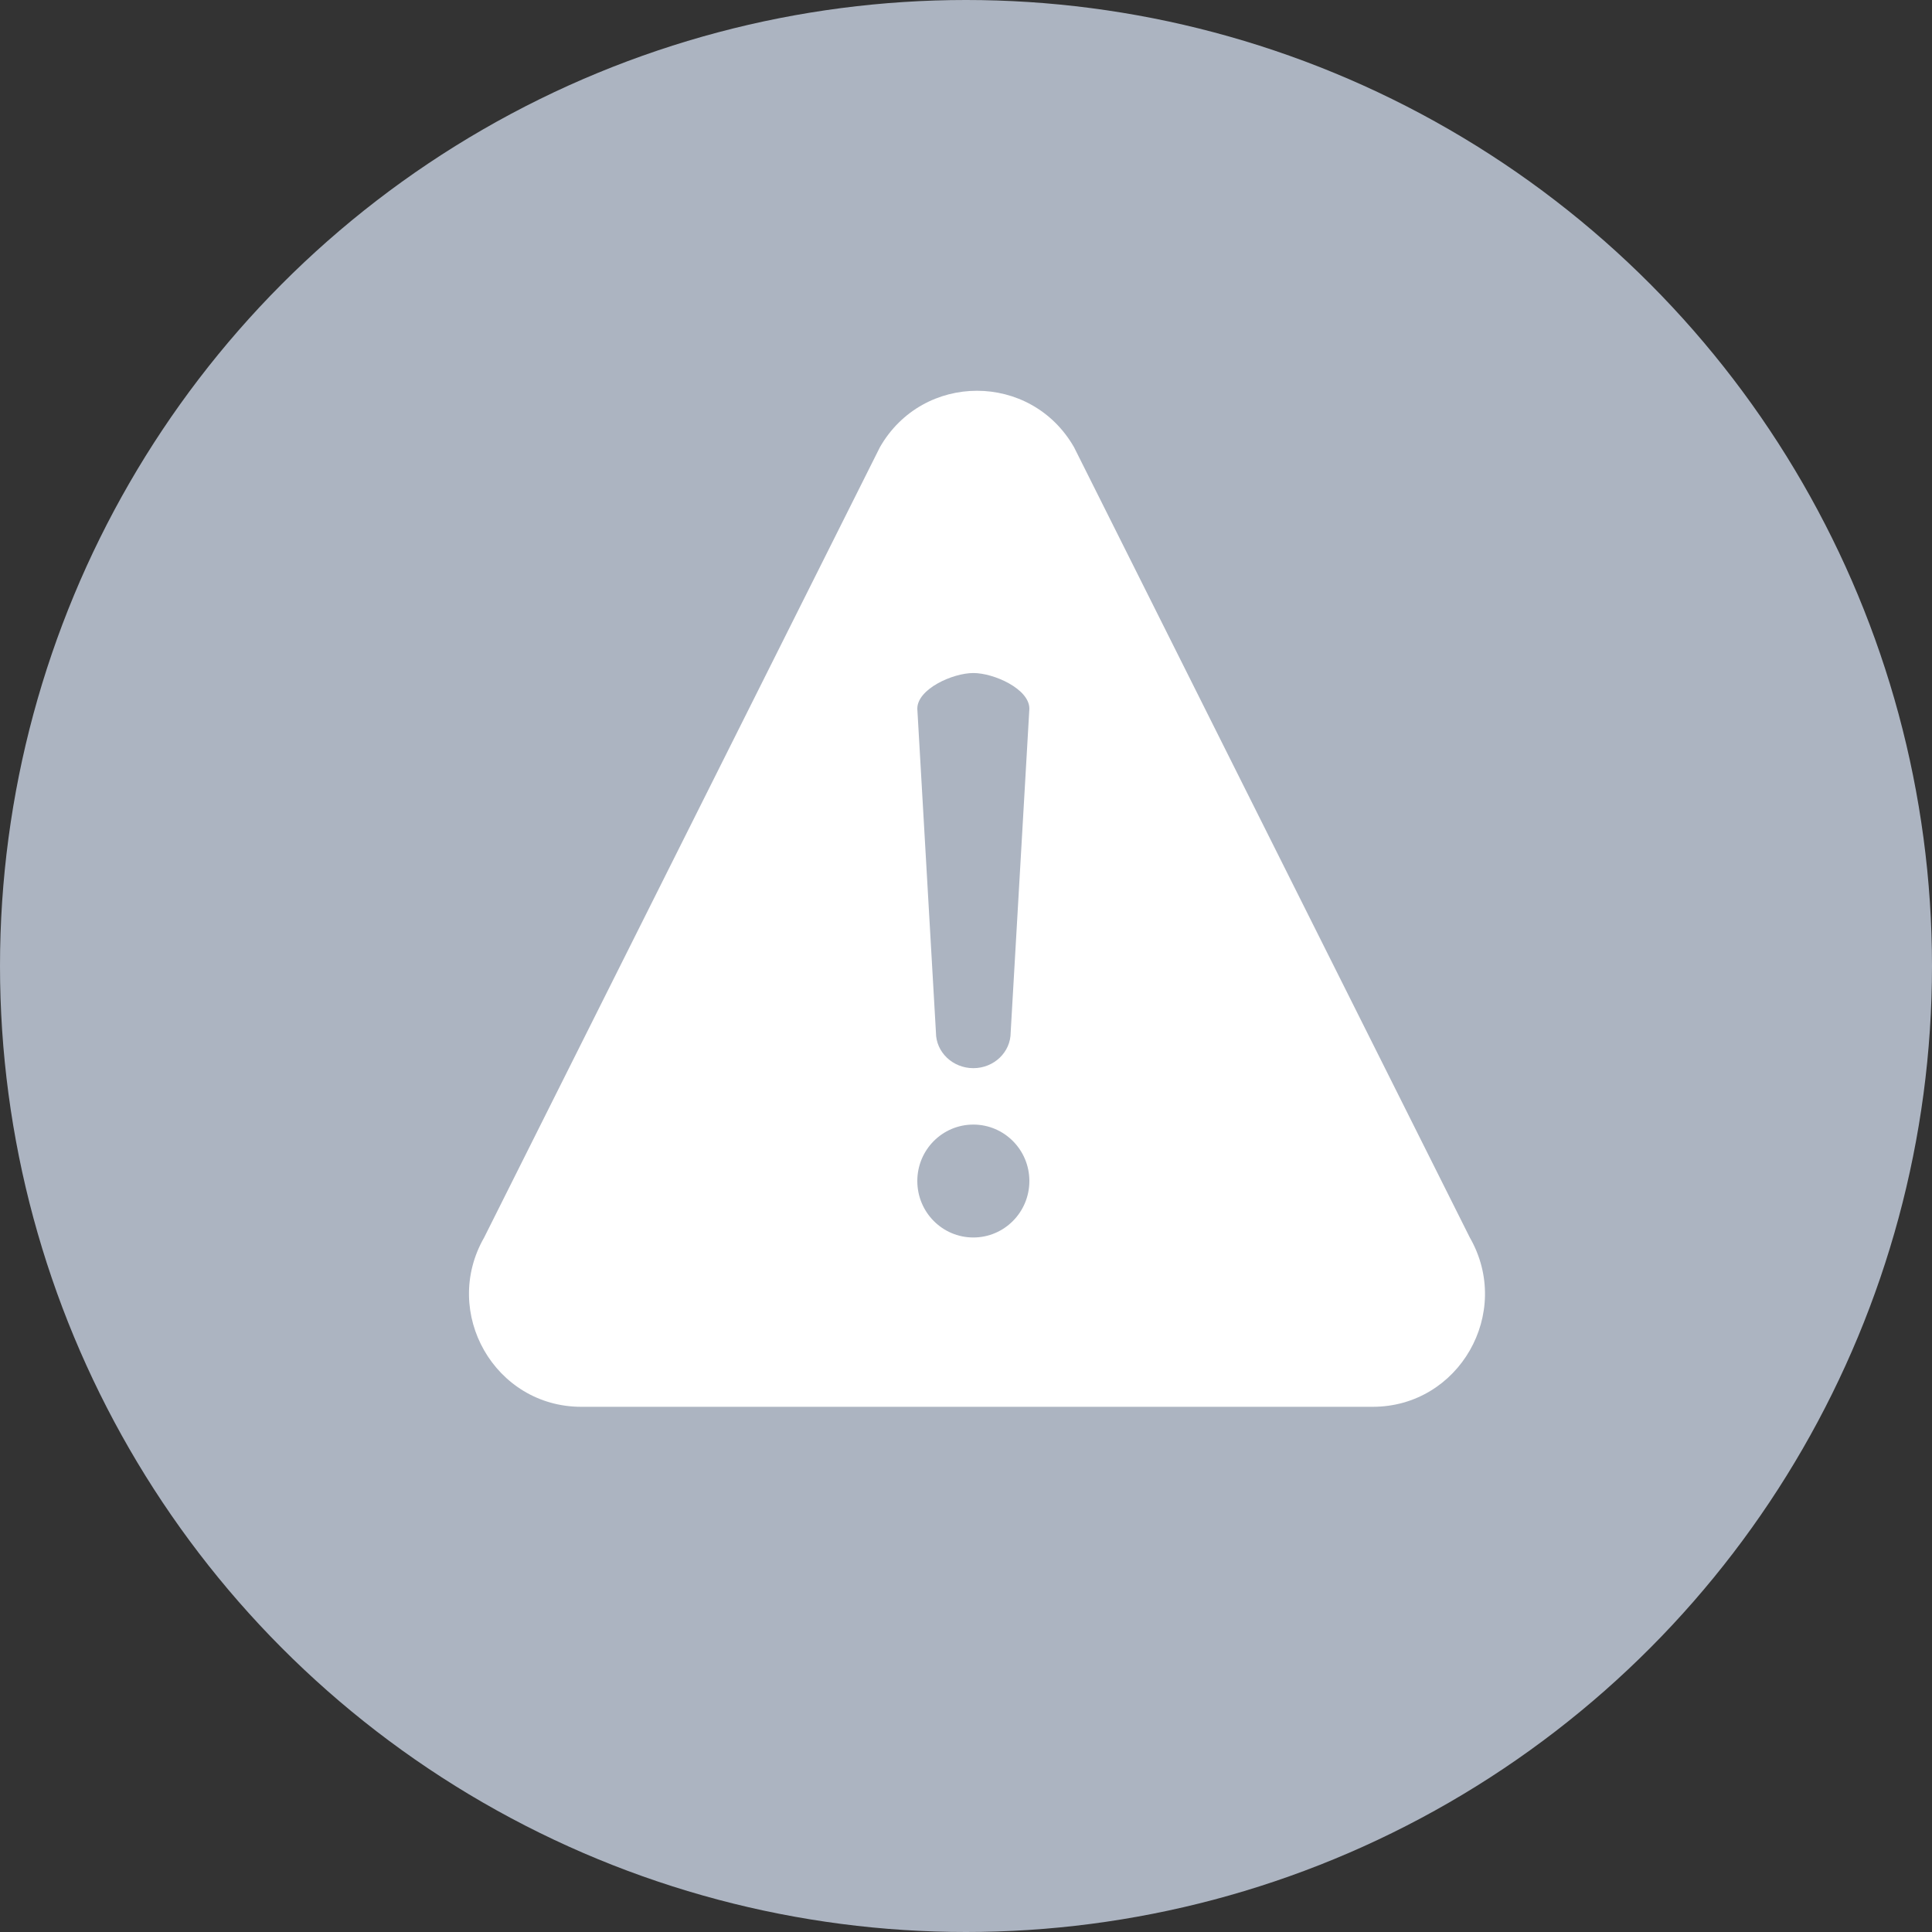
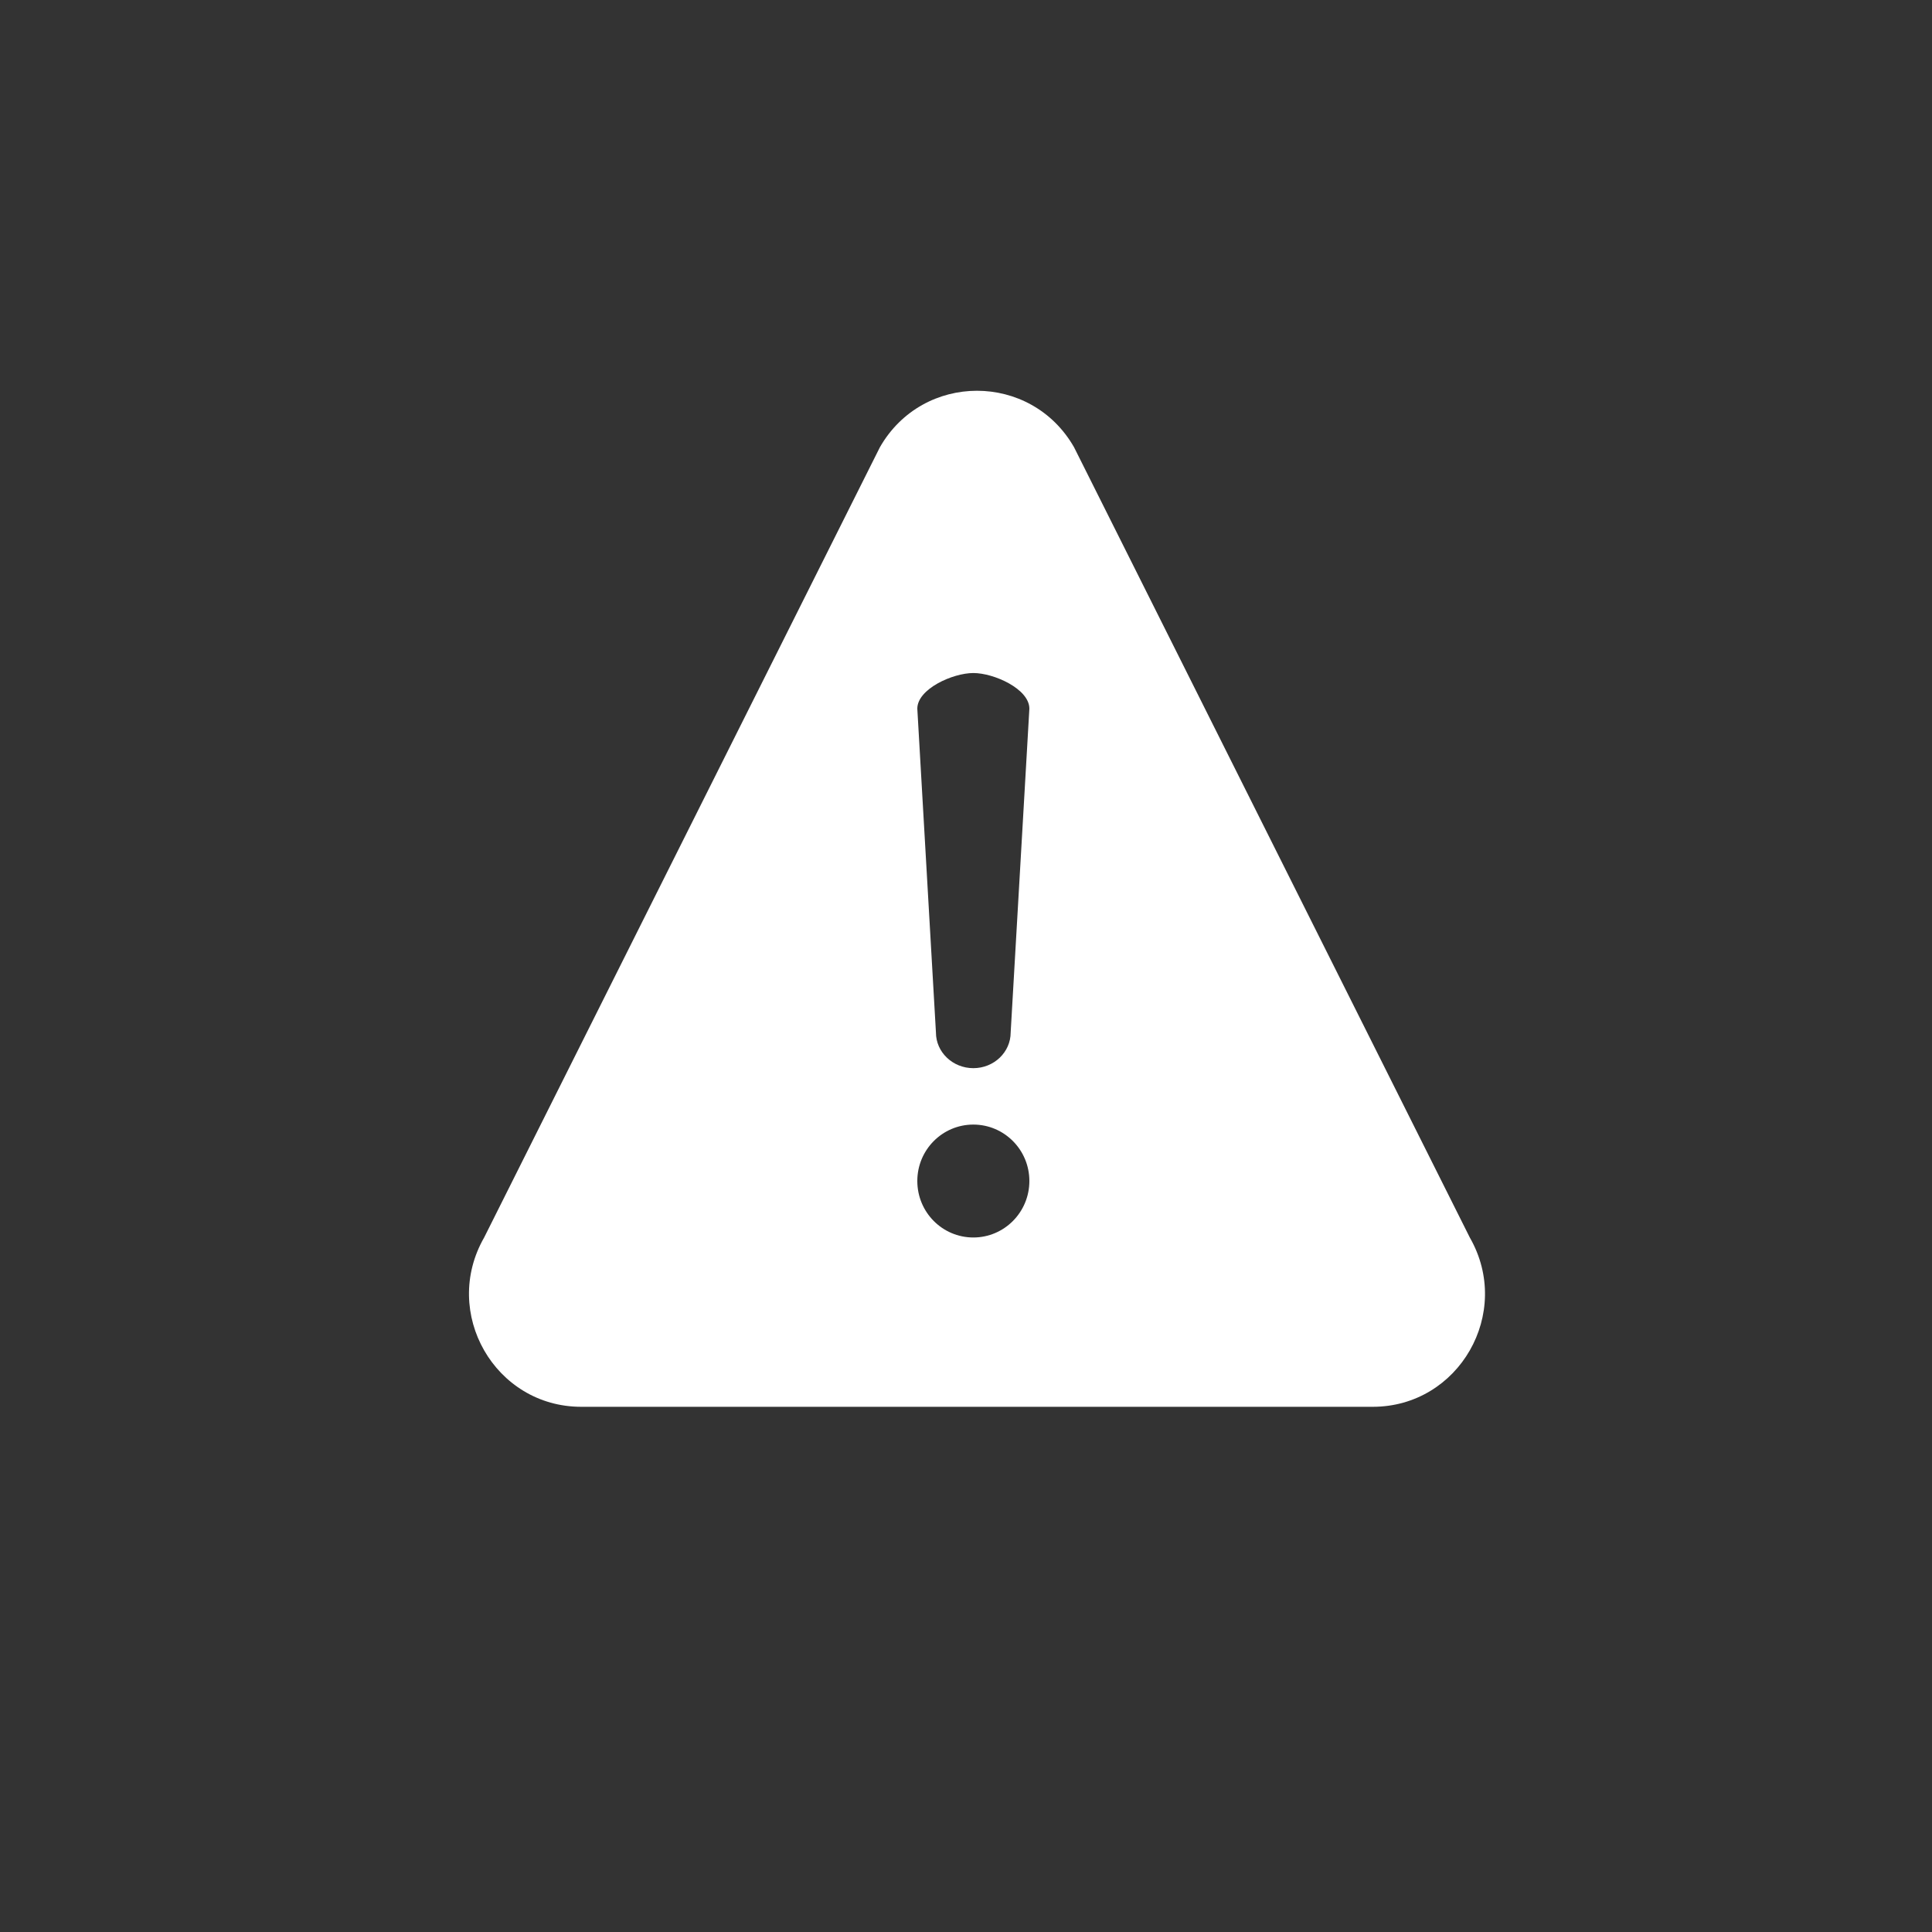
<svg xmlns="http://www.w3.org/2000/svg" width="25" height="25" viewBox="0 0 25 25" fill="none">
  <rect x="0" y="0" width="25" height="25" fill="#333333" stroke="none" />
-   <circle cx="12.5" cy="12.5" r="12.5" fill="#ACB4C1" />
  <path d="M13.898 5.787C13.34 4.813 11.944 4.813 11.386 5.787L6.265 16.013C5.707 16.987 6.404 18.204 7.521 18.204H17.763C18.88 18.204 19.578 16.987 19.019 16.013L13.898 5.787ZM11.87 9.17C11.87 8.915 12.328 8.709 12.595 8.709C12.862 8.709 13.32 8.915 13.32 9.17L13.078 13.36C13.078 13.615 12.862 13.822 12.595 13.822C12.328 13.822 12.111 13.615 12.111 13.36L11.87 9.17ZM13.32 15.282C13.32 15.686 12.995 16.013 12.595 16.013C12.194 16.013 11.87 15.686 11.87 15.282C11.87 14.879 12.194 14.552 12.595 14.552C12.995 14.552 13.32 14.879 13.32 15.282Z" fill="white" />
</svg>